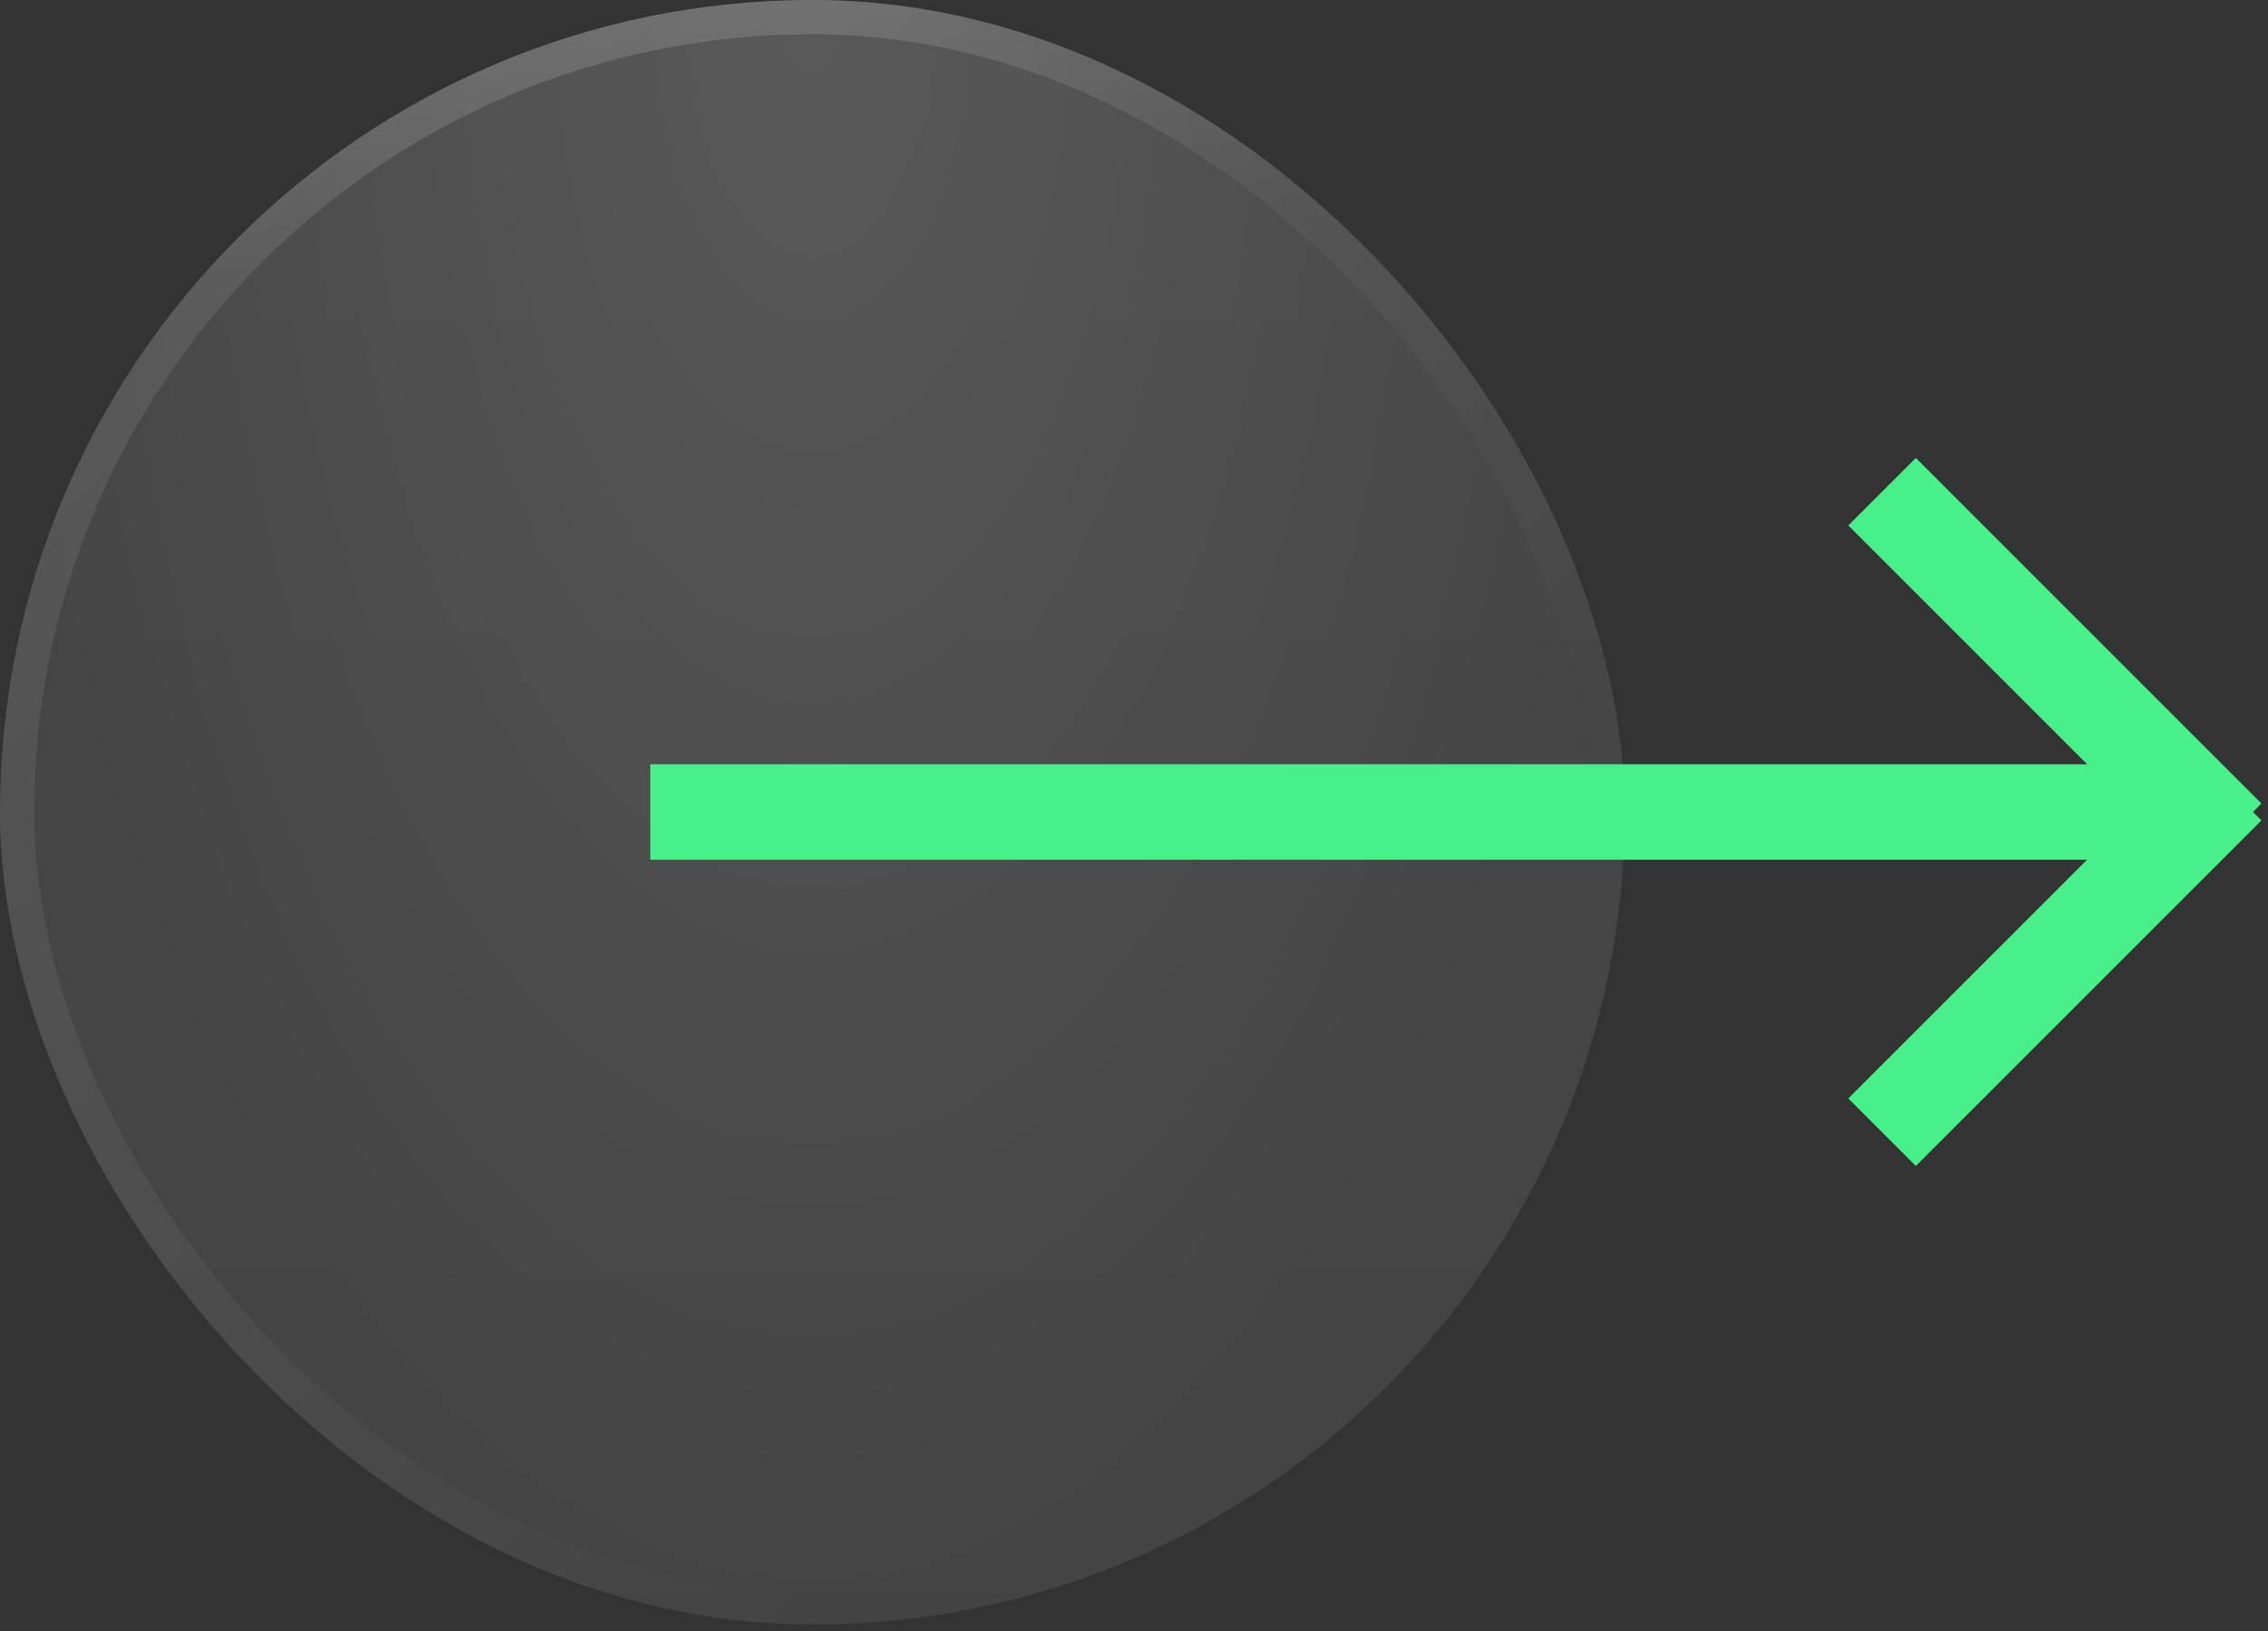
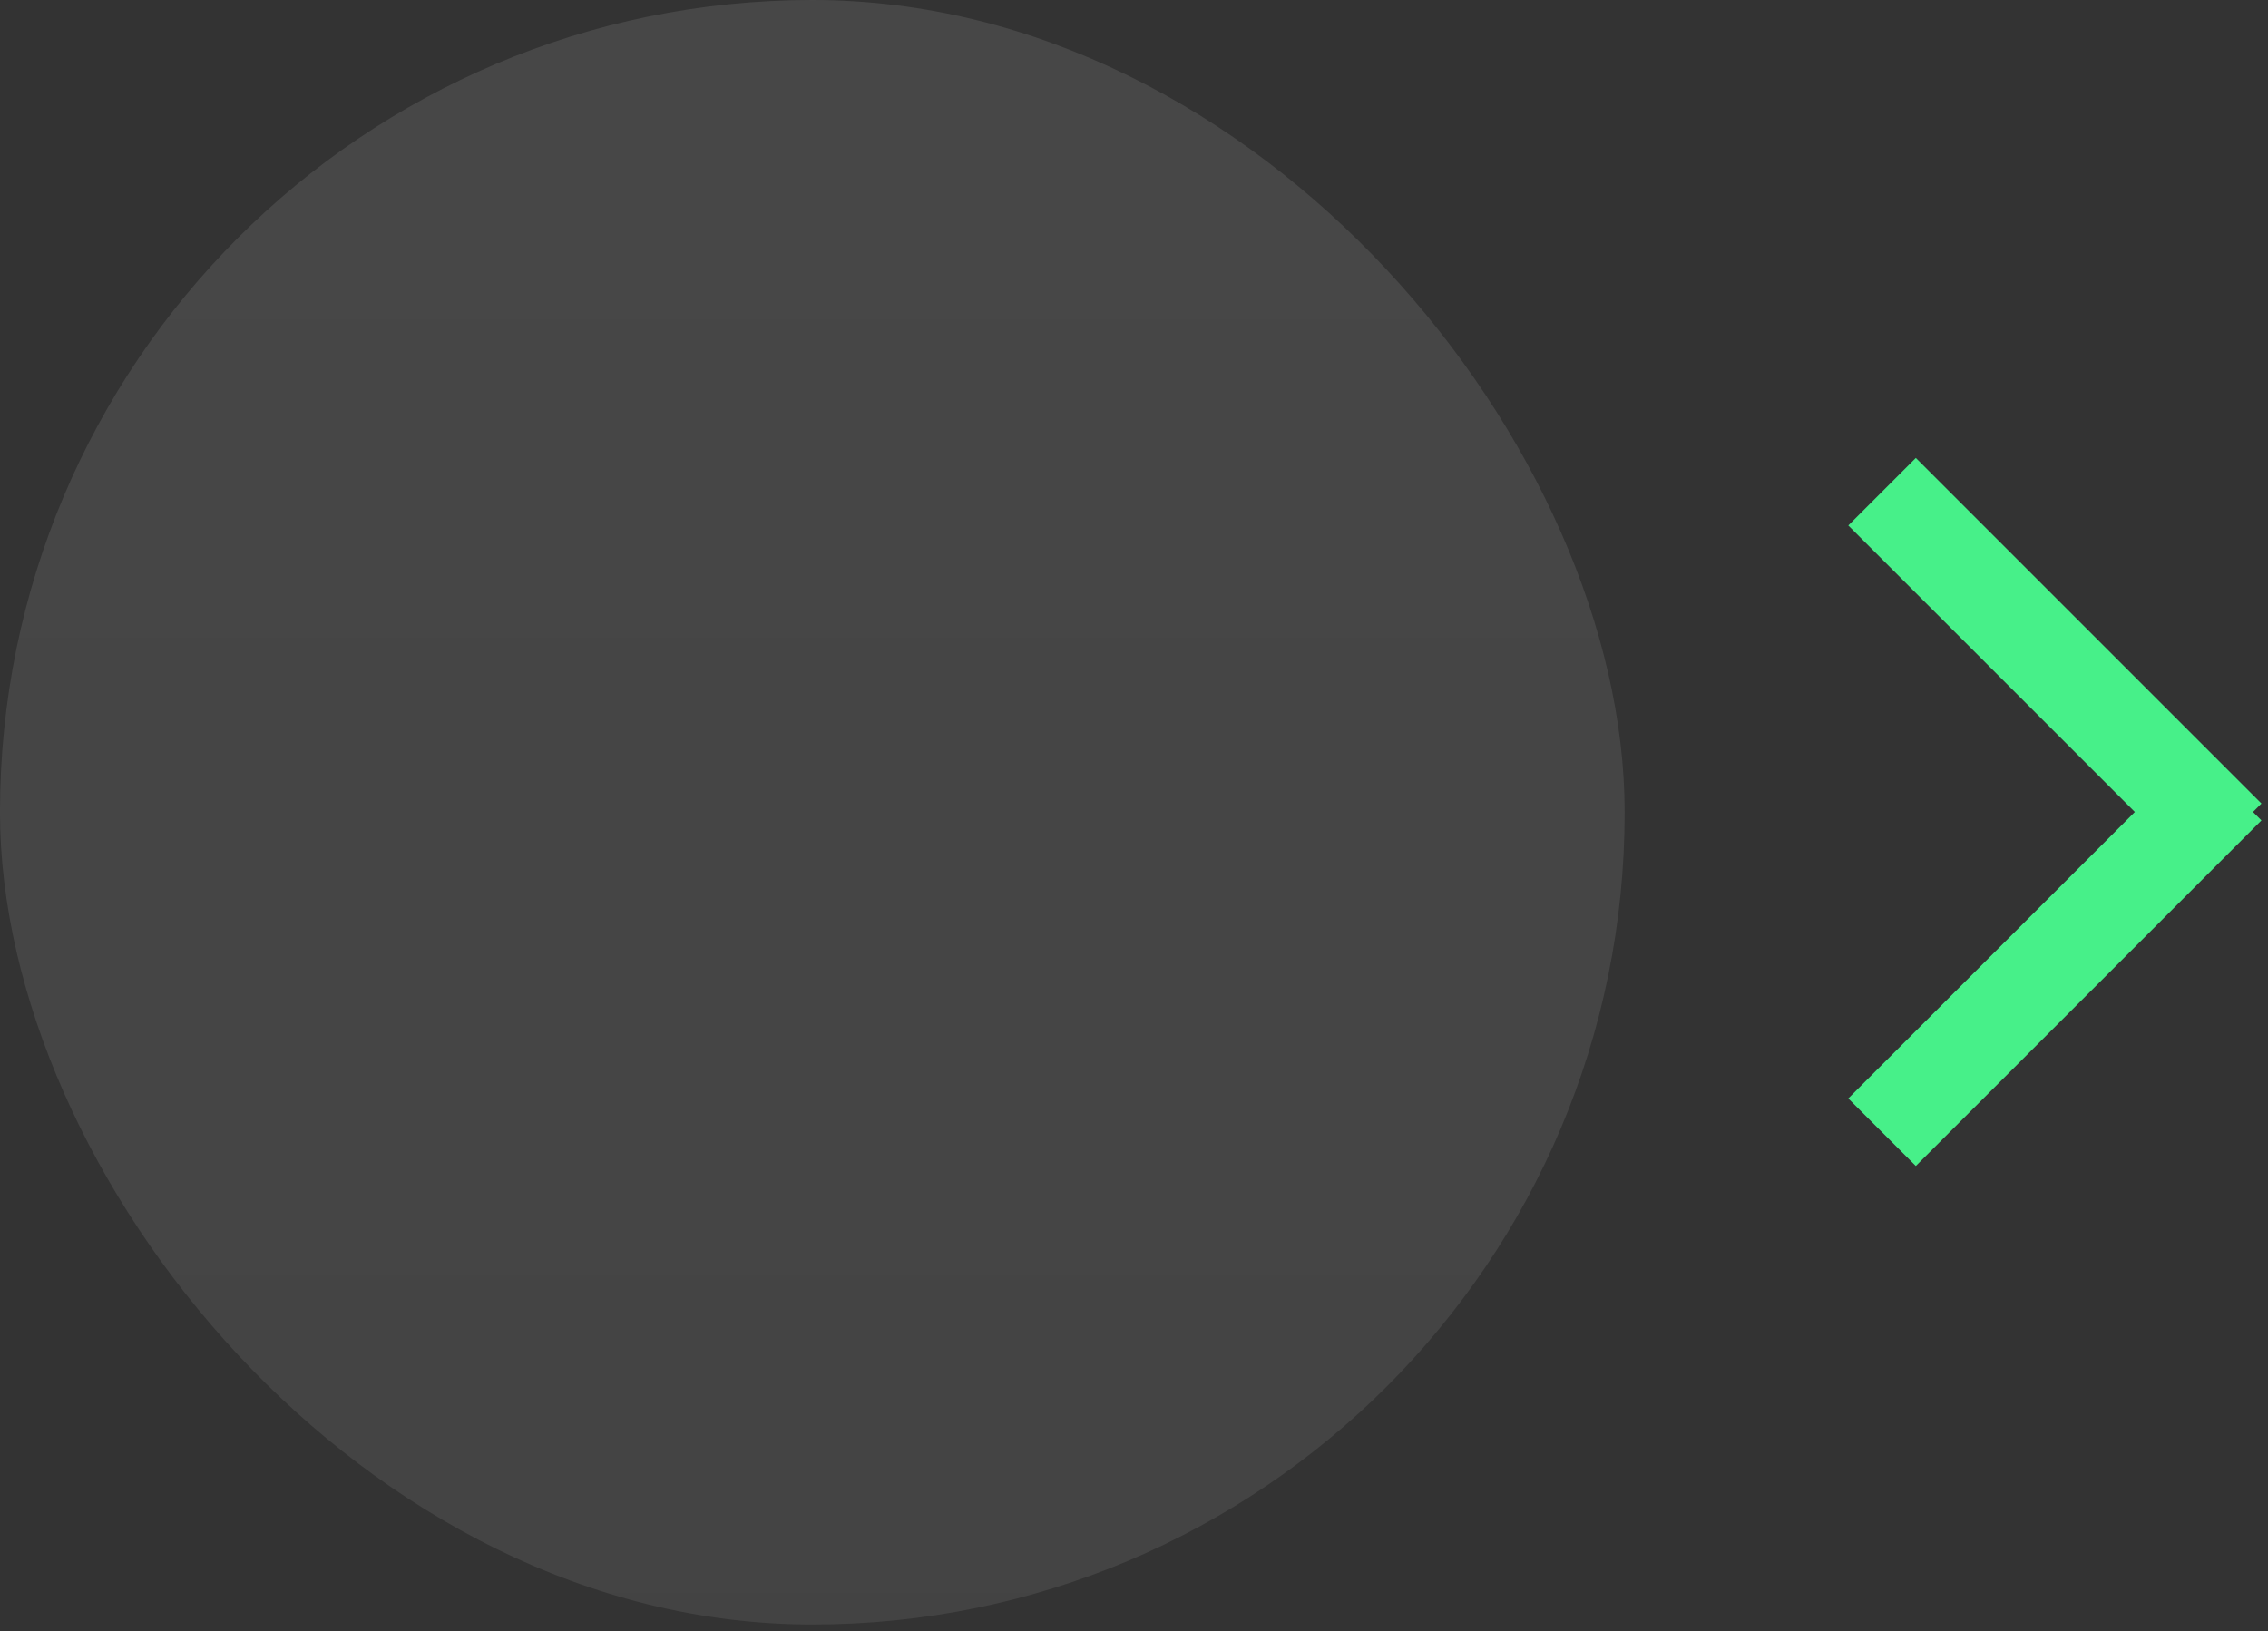
<svg xmlns="http://www.w3.org/2000/svg" width="57" height="41" viewBox="0 0 57 41" fill="none">
  <rect x="0" y="0" width="57" height="41" fill="#333333" stroke="none" />
  <rect width="40.831" height="40.831" rx="20.415" fill="url(#paint0_linear_4732_7)" fill-opacity="0.1" />
-   <rect width="40.831" height="40.831" rx="20.415" fill="url(#paint1_radial_4732_7)" fill-opacity="0.1" />
-   <rect x="0.43" y="0.43" width="39.971" height="39.971" rx="19.985" stroke="url(#paint2_linear_4732_7)" stroke-opacity="0.3" stroke-width="0.86" />
-   <rect x="0.43" y="0.43" width="39.971" height="39.971" rx="19.985" stroke="url(#paint3_linear_4732_7)" stroke-opacity="0.1" stroke-width="0.86" />
-   <path d="M16.944 19.809V21.009H54.15V19.809H16.944Z" fill="#47F089" stroke="#47F089" stroke-width="1.2" />
-   <path d="M48.149 13.207L55.138 20.196L48.149 13.207ZM48.149 27.609L55.138 20.621L48.149 27.609Z" fill="#47F089" />
  <path d="M48.149 13.207L55.138 20.196M48.149 27.609L55.138 20.621" stroke="#47F089" stroke-width="2.4" stroke-linecap="square" />
  <defs>
    <linearGradient id="paint0_linear_4732_7" x1="20.415" y1="0" x2="20.415" y2="40.831" gradientUnits="userSpaceOnUse">
      <stop stop-color="white" />
      <stop offset="1" stop-color="white" stop-opacity="0.8" />
    </linearGradient>
    <radialGradient id="paint1_radial_4732_7" cx="0" cy="0" r="1" gradientUnits="userSpaceOnUse" gradientTransform="translate(20.415) rotate(90) scale(40.831 20.415)">
      <stop stop-color="white" />
      <stop offset="1" stop-color="white" stop-opacity="0" />
    </radialGradient>
    <linearGradient id="paint2_linear_4732_7" x1="15.618" y1="-119.907" x2="98.358" y2="-36.342" gradientUnits="userSpaceOnUse">
      <stop stop-color="white" />
      <stop offset="1" stop-color="white" stop-opacity="0" />
    </linearGradient>
    <linearGradient id="paint3_linear_4732_7" x1="2.999" y1="1.81359e-06" x2="4.824" y2="20.256" gradientUnits="userSpaceOnUse">
      <stop stop-color="white" />
      <stop offset="0.38" stop-color="white" stop-opacity="0" />
    </linearGradient>
  </defs>
</svg>